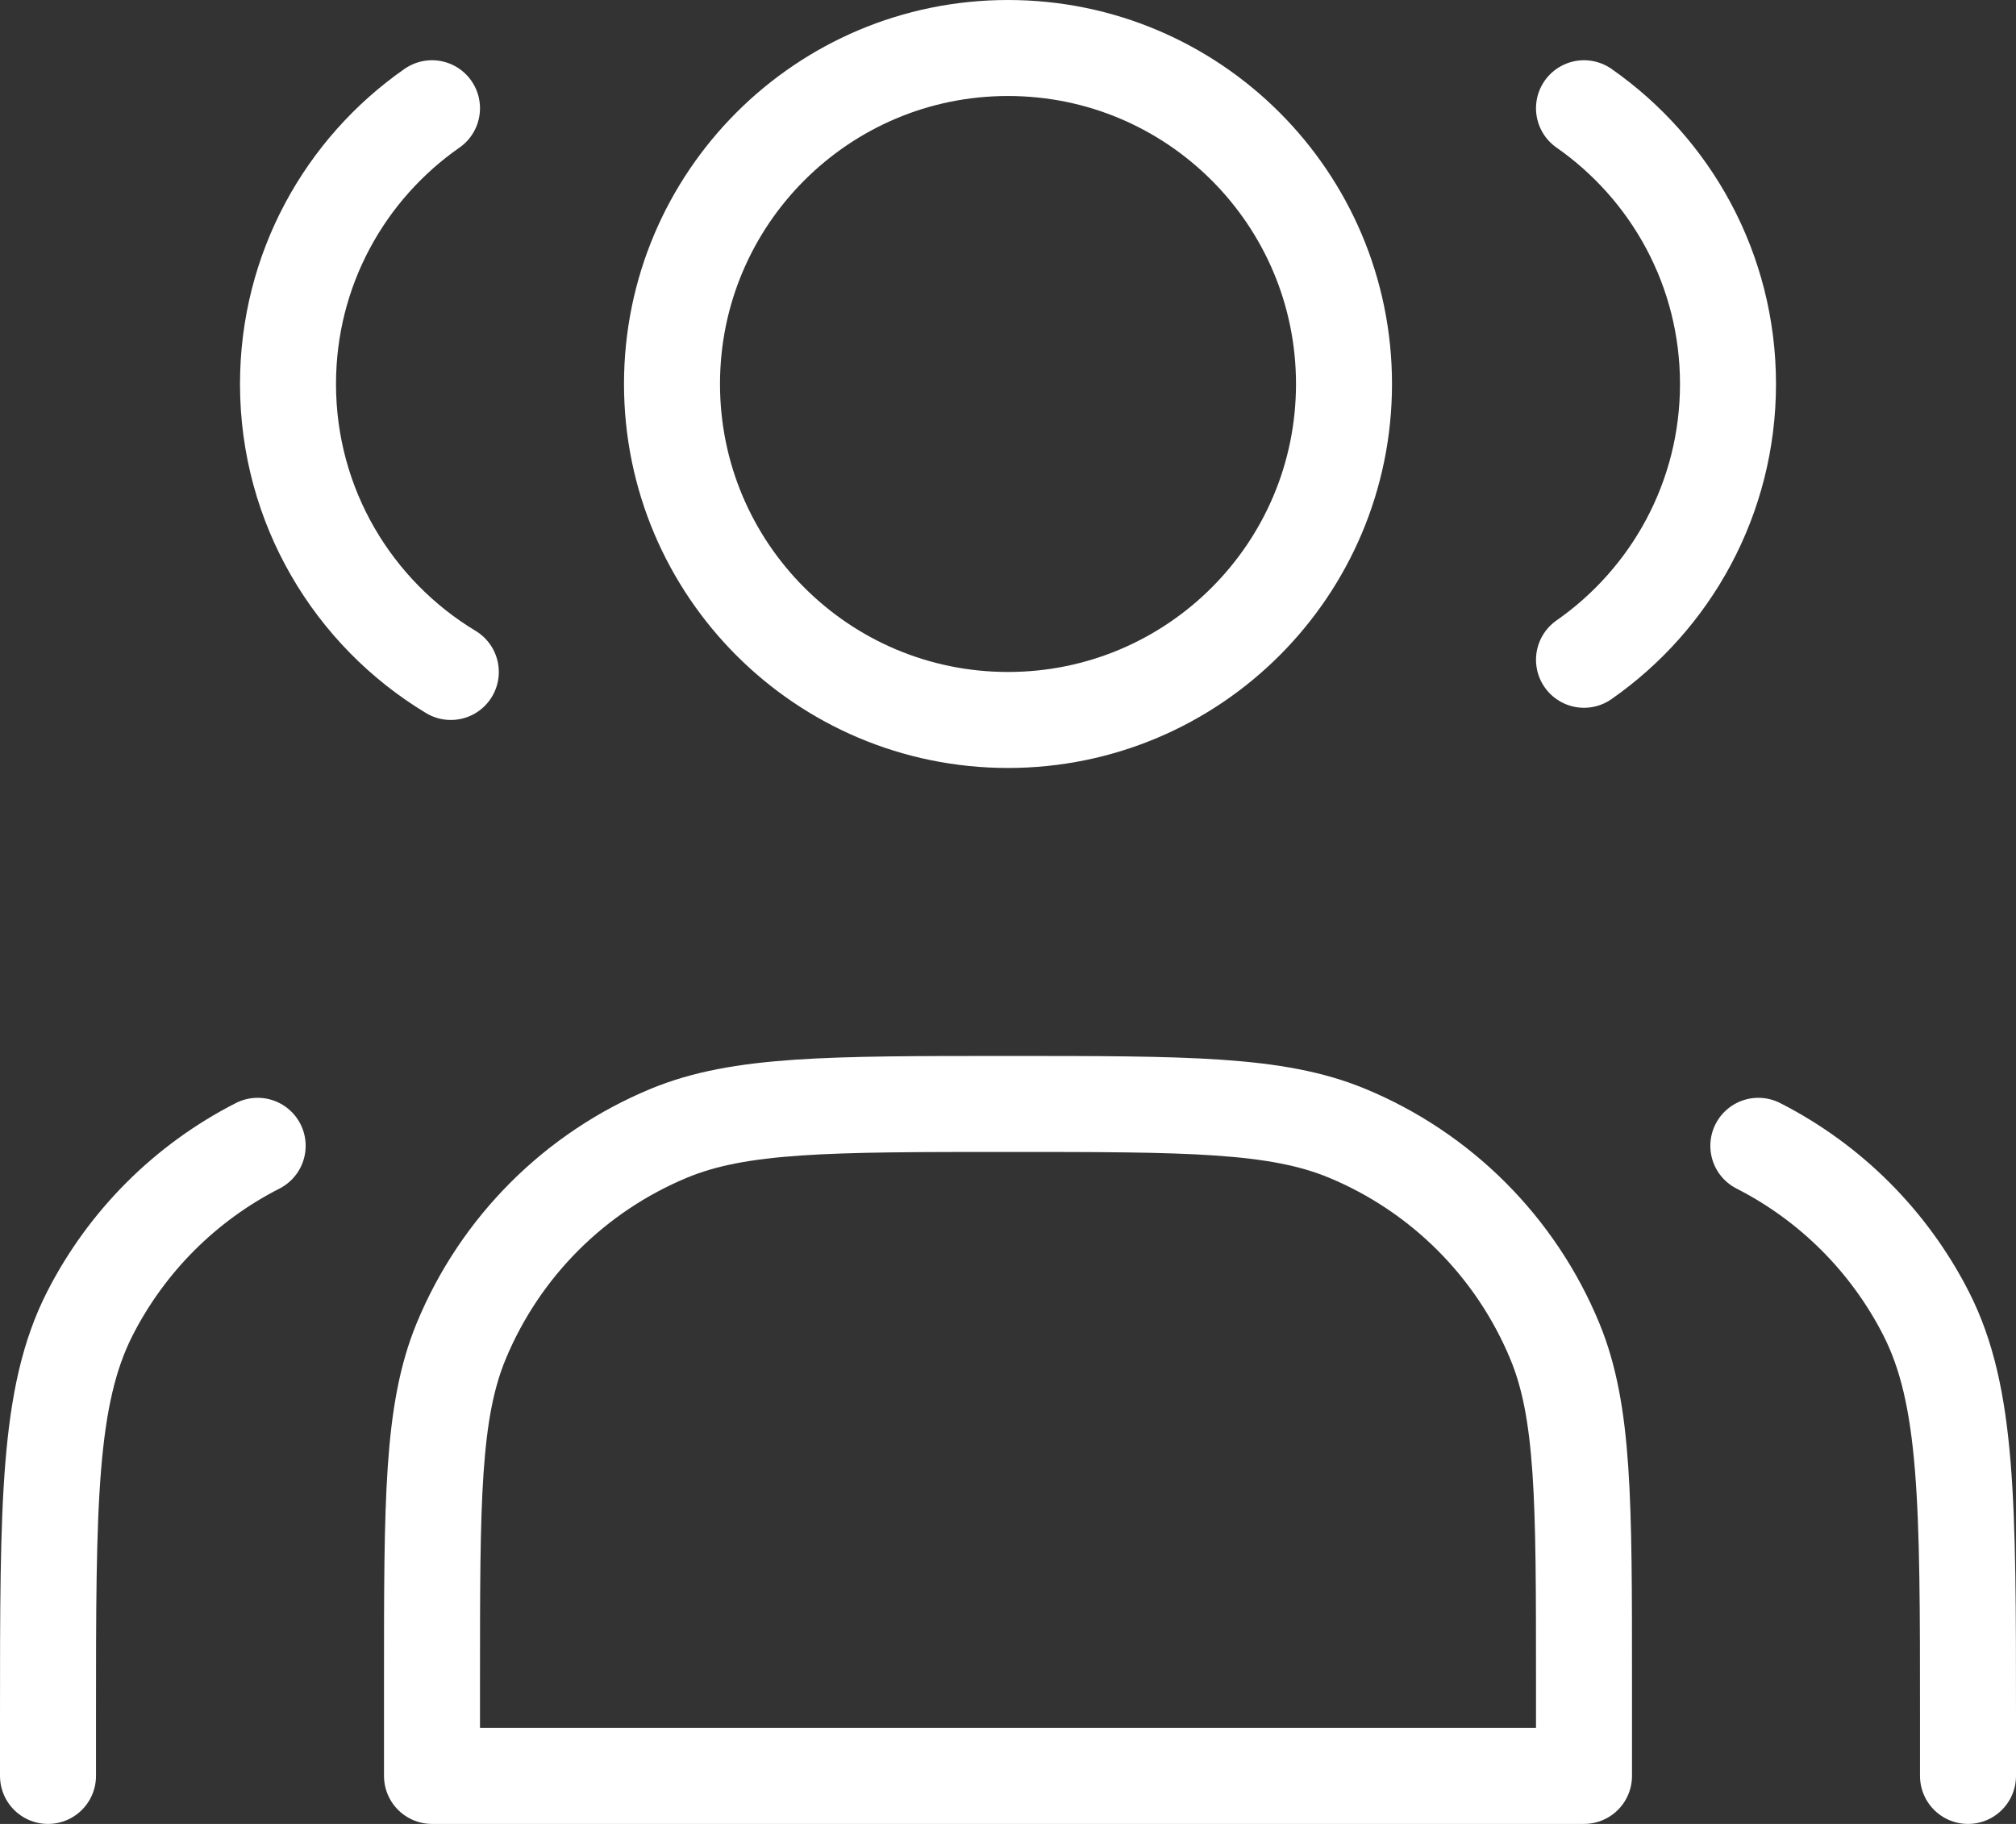
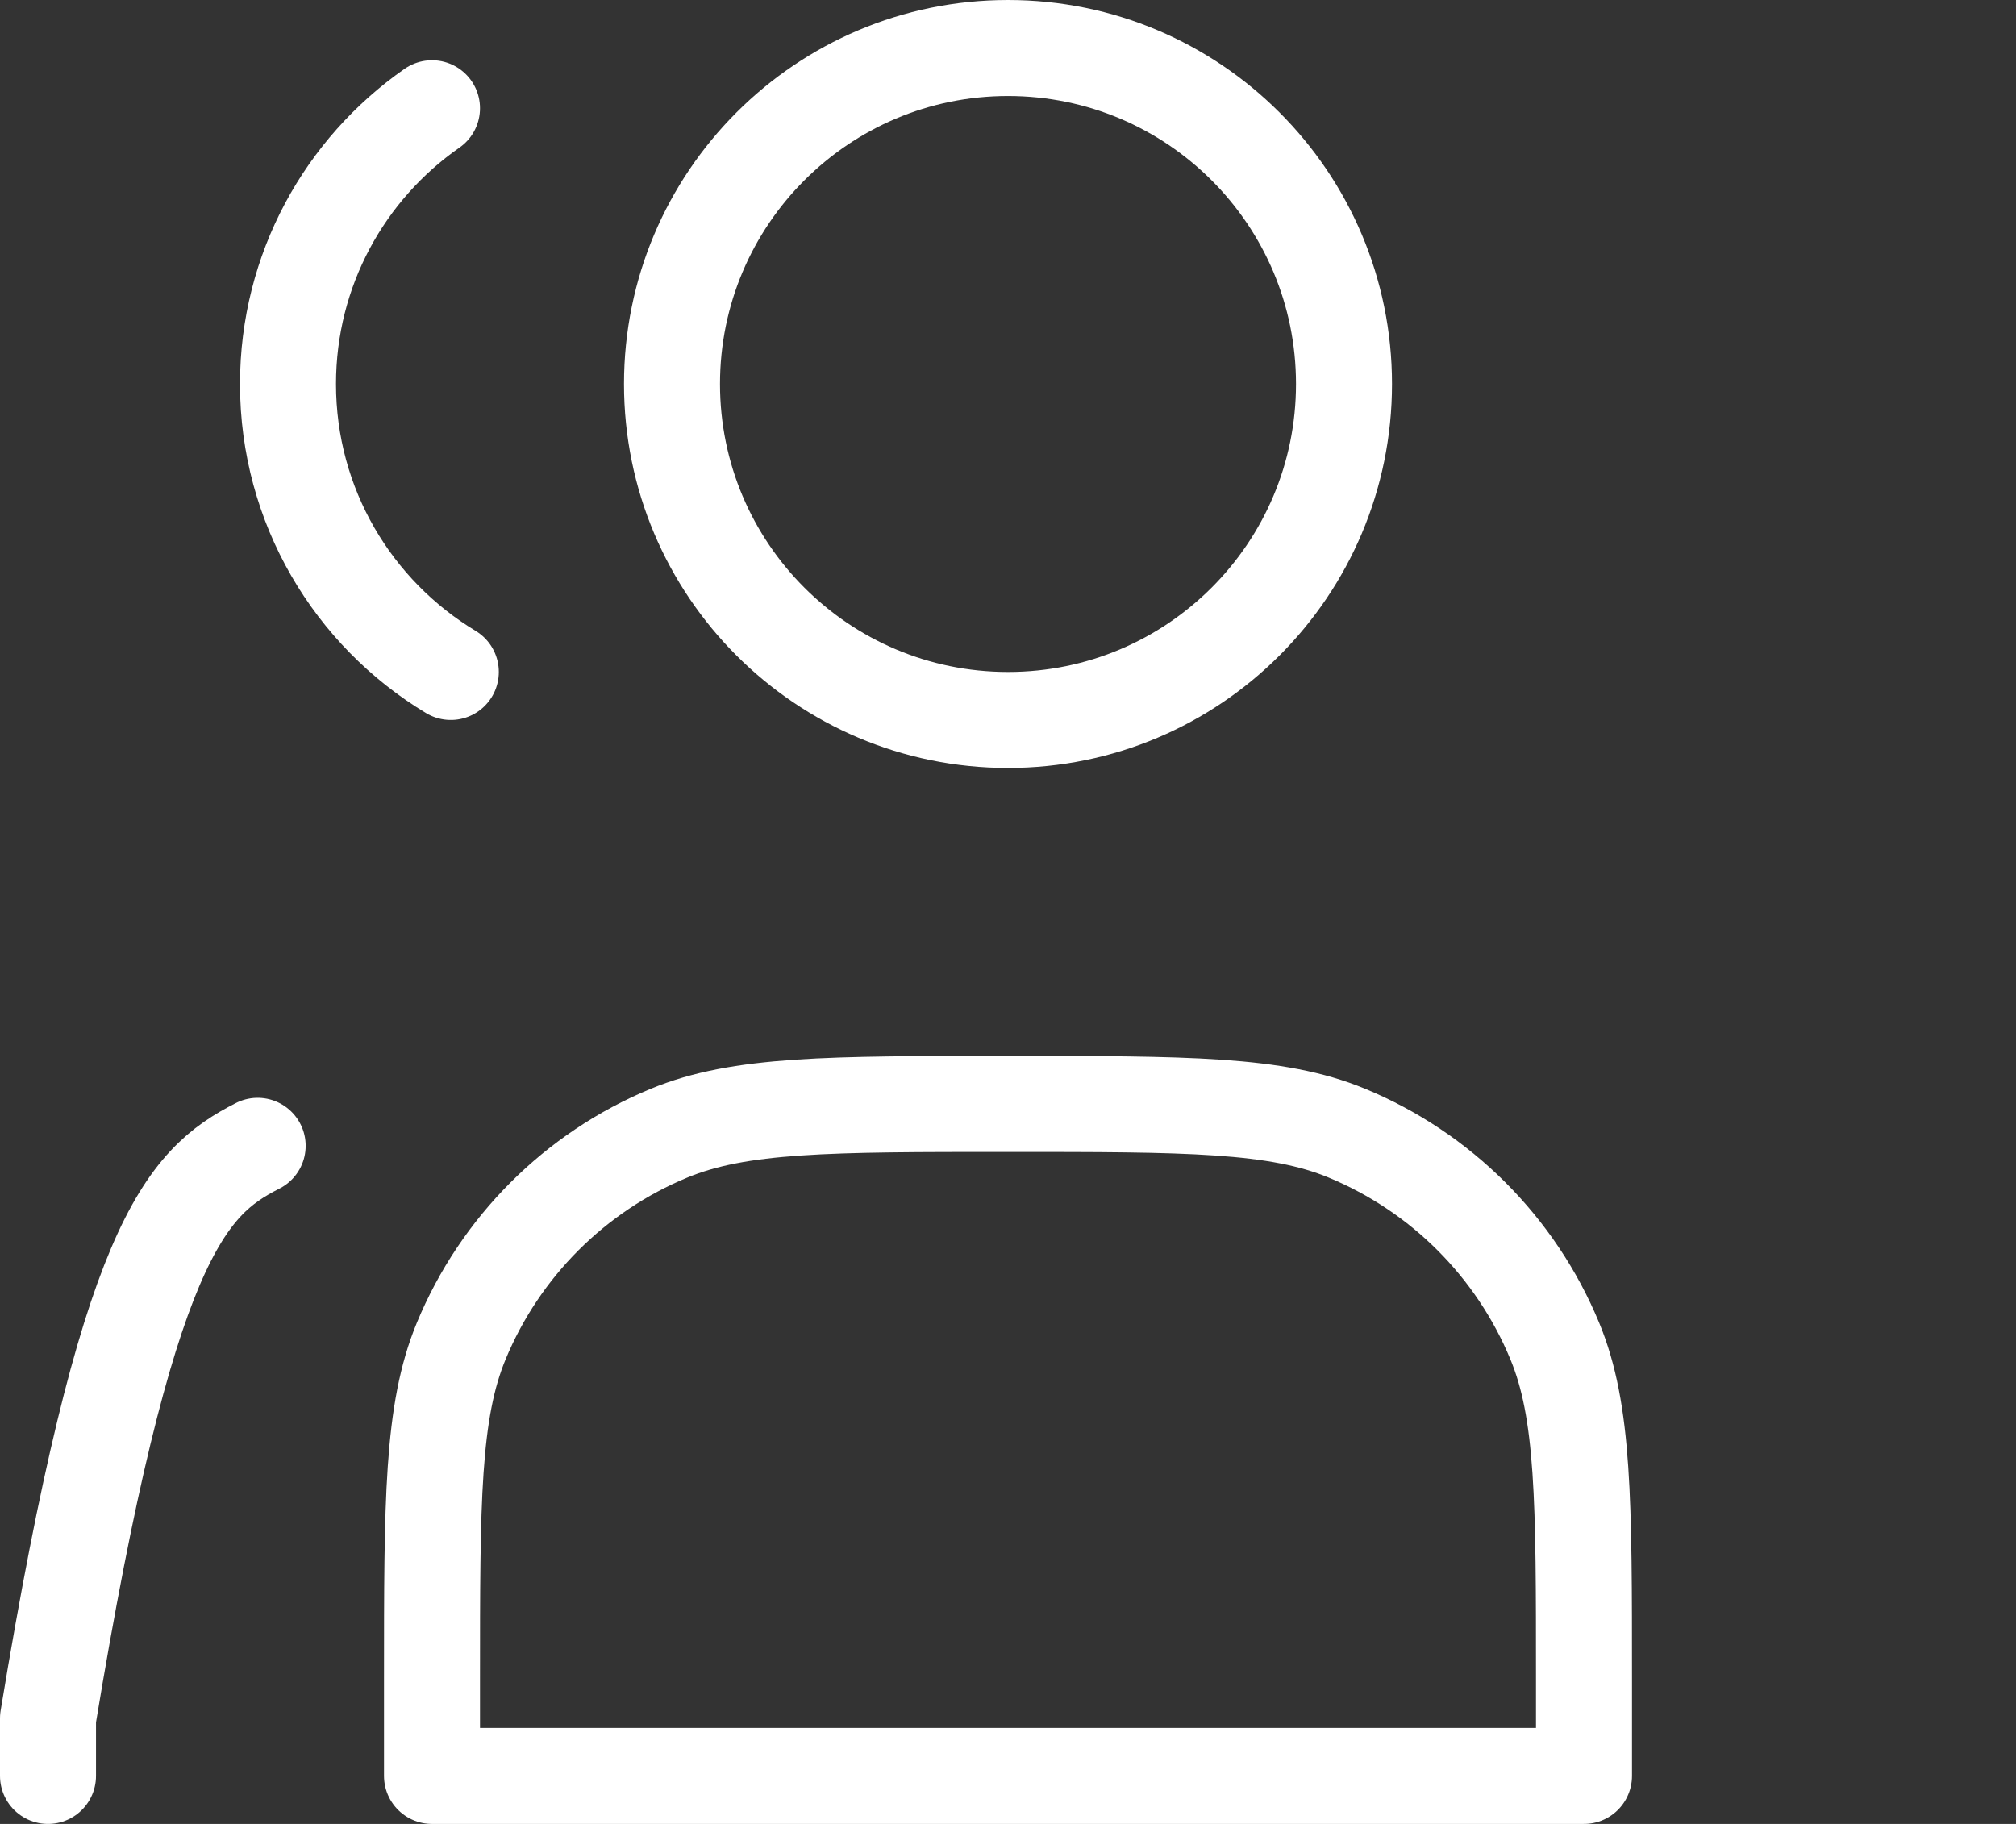
<svg xmlns="http://www.w3.org/2000/svg" width="42" height="38" viewBox="0 0 42 38" fill="none">
  <rect x="0" y="0" width="42" height="38" fill="#333333" stroke="none" />
  <desc>
			Created with Pixso.
	</desc>
  <path d="M28 8C28 4.134 24.866 1 21 1C17.134 1 14 4.134 14 8C14 11.866 17.134 15 21 15C24.866 15 28 11.866 28 8L28 8Z" stroke="#FFFFFF" stroke-width="2" stroke-linejoin="round" />
  <path d="M9 2.255C7.186 3.52 6 5.621 6 8C6 10.546 7.359 12.775 9.392 14" stroke="#FFFFFF" stroke-width="2" stroke-linejoin="round" stroke-linecap="round" />
-   <path d="M33 2.255C34.813 3.52 36 5.621 36 8C36 10.379 34.813 12.481 33 13.746" stroke="#FFFFFF" stroke-width="2" stroke-linejoin="round" stroke-linecap="round" />
  <path d="M9 37L33 37L33 35C33 31.273 33 29.409 32.391 27.939C31.579 25.978 30.022 24.421 28.061 23.609C26.591 23 24.727 23 21 23C17.272 23 15.409 23 13.938 23.609C11.978 24.421 10.421 25.978 9.609 27.939C9 29.409 9 31.273 9 35L9 37Z" stroke="#FFFFFF" stroke-width="2" stroke-linejoin="round" />
-   <path d="M41 37L41 35.8C41 31.32 41 29.08 40.128 27.368C39.361 25.863 38.137 24.639 36.632 23.872" stroke="#FFFFFF" stroke-width="2" stroke-linejoin="round" stroke-linecap="round" />
-   <path d="M1 37L1 35.8C1 31.32 1 29.08 1.872 27.368C2.639 25.863 3.863 24.639 5.368 23.872" stroke="#FFFFFF" stroke-width="2" stroke-linejoin="round" stroke-linecap="round" />
+   <path d="M1 37L1 35.8C2.639 25.863 3.863 24.639 5.368 23.872" stroke="#FFFFFF" stroke-width="2" stroke-linejoin="round" stroke-linecap="round" />
  <defs />
</svg>